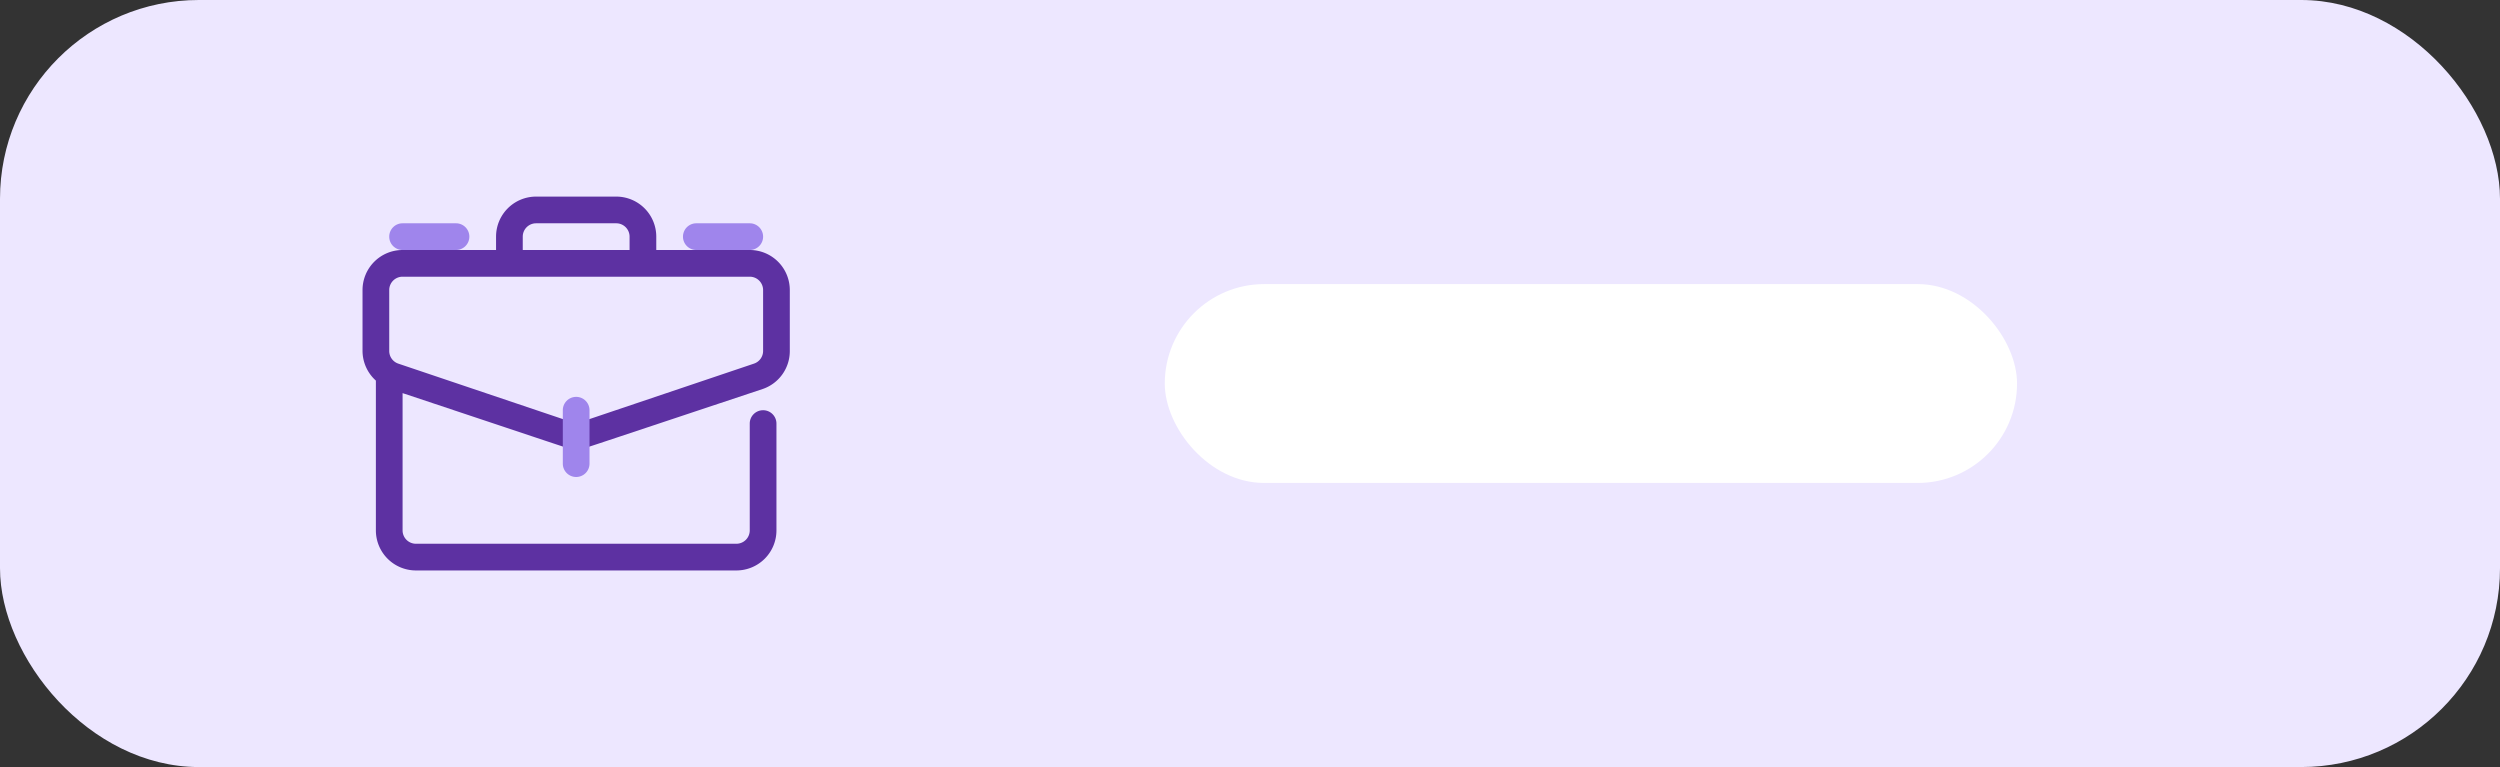
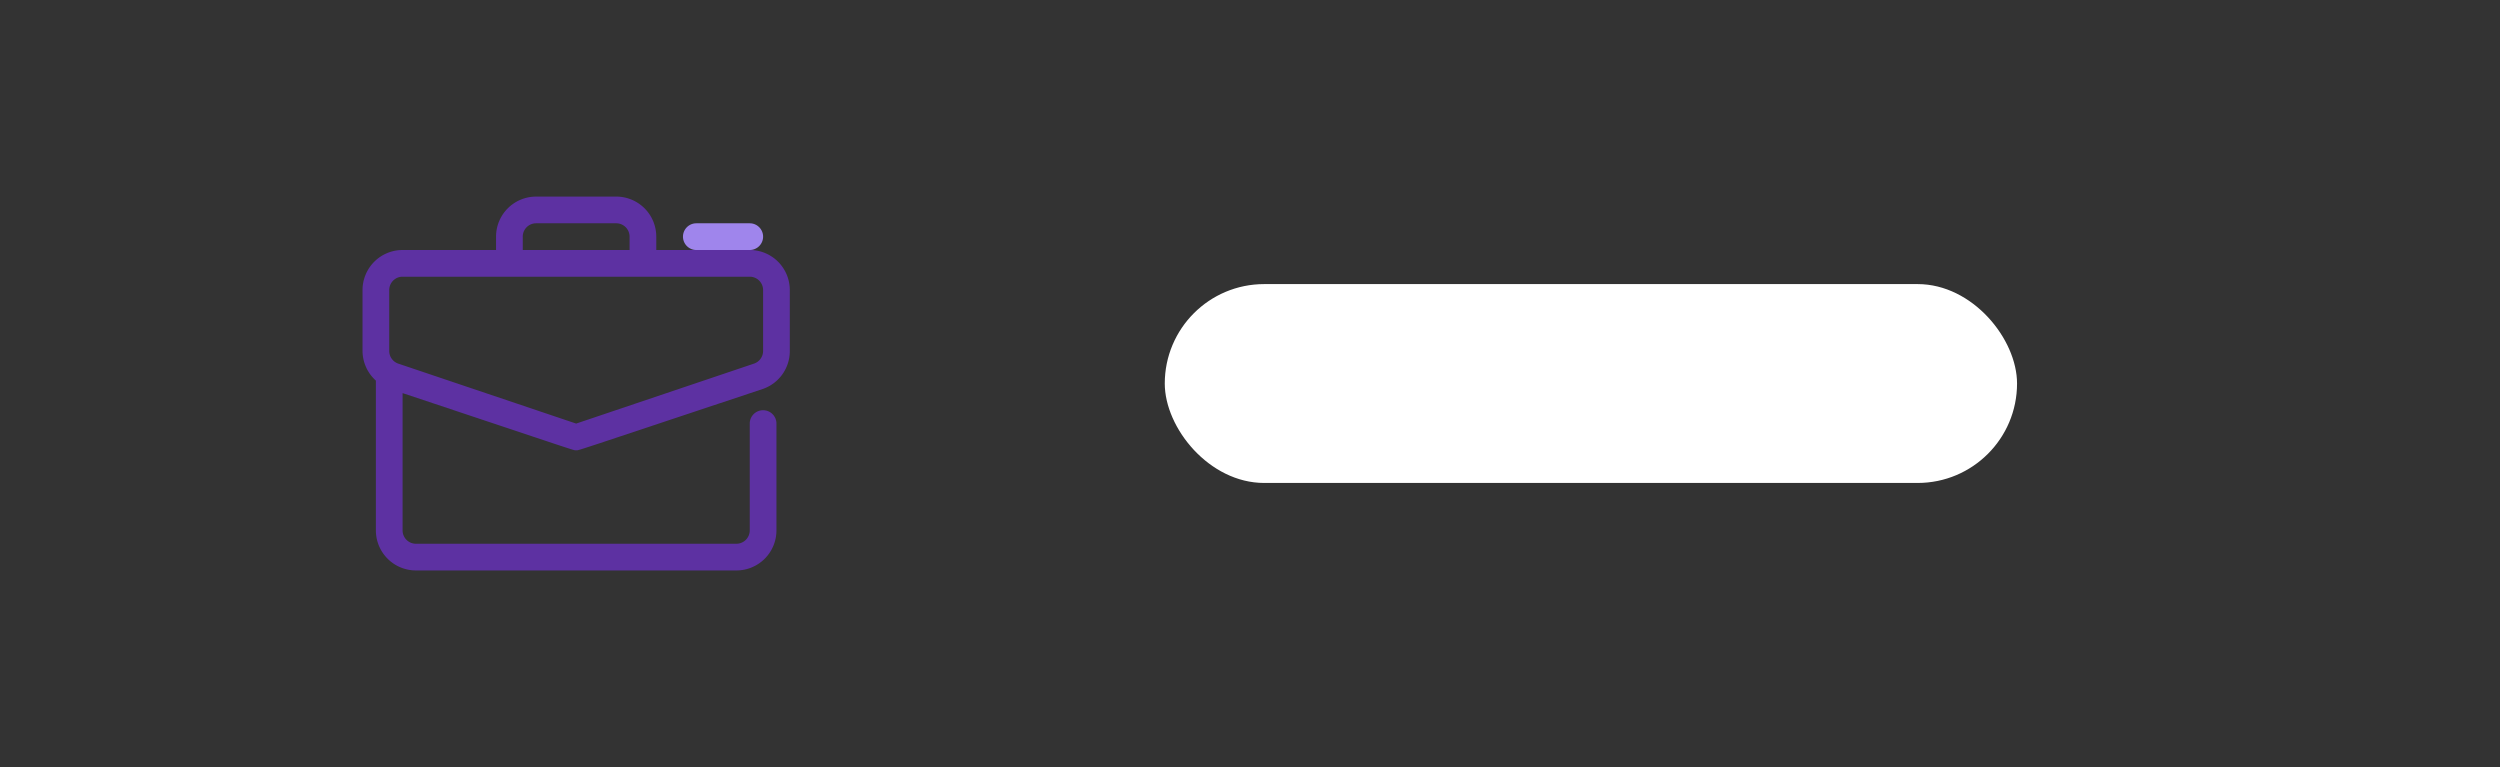
<svg xmlns="http://www.w3.org/2000/svg" width="88" height="27" viewBox="0 0 88 27">
  <rect x="0" y="0" width="88" height="27" fill="#333333" stroke="none" />
  <g id="Grupo_111" data-name="Grupo 111" transform="translate(-3001 -894)">
-     <rect id="Retângulo_65" data-name="Retângulo 65" width="88" height="27" rx="7" transform="translate(3001 894)" fill="#ede7ff" />
    <rect id="Retângulo_66" data-name="Retângulo 66" width="30" height="7" rx="3.5" transform="translate(3042 904)" fill="#fff" />
    <g id="Business" transform="translate(3013.761 900.92)">
      <path id="Caminho_86" data-name="Caminho 86" d="M13.63,3.88H10.34V3.41A1.41,1.41,0,0,0,8.93,2H6.11A1.41,1.41,0,0,0,4.7,3.41v.47H1.41A1.41,1.41,0,0,0,0,5.29V7.433A1.41,1.41,0,0,0,.47,8.477V13.75a1.41,1.41,0,0,0,1.41,1.41H13.16a1.41,1.41,0,0,0,1.41-1.41V9.99a.47.47,0,0,0-.94,0v3.76a.47.47,0,0,1-.47.47H1.88a.47.47,0,0,1-.47-.47V8.918c6.364,2.12,6,2.012,6.11,2.012s-.3.127,6.58-2.162a1.41,1.41,0,0,0,.94-1.335V5.29A1.41,1.41,0,0,0,13.63,3.88ZM5.64,3.41a.47.47,0,0,1,.47-.47H8.93a.47.47,0,0,1,.47.47v.47H5.64ZM14.1,7.433a.47.47,0,0,1-.32.446L7.52,9.99,1.26,7.88a.47.47,0,0,1-.32-.446V5.29a.47.47,0,0,1,.47-.47H13.63a.47.47,0,0,1,.47.47Z" transform="translate(0 -2)" fill="#5d31a2" />
-       <path id="Caminho_87" data-name="Caminho 87" d="M15.47,19.82a.47.47,0,0,1-.47-.47V17.47a.47.47,0,0,1,.94,0v1.88A.47.47,0,0,1,15.47,19.82Z" transform="translate(-7.95 -9.95)" fill="#9f85ec" />
-       <path id="Caminho_88" data-name="Caminho 88" d="M4.35,4.94H2.47a.47.47,0,1,1,0-.94H4.35a.47.47,0,1,1,0,.94Z" transform="translate(-1.06 -3.06)" fill="#9f85ec" />
      <path id="Caminho_89" data-name="Caminho 89" d="M26.35,4.94H24.47a.47.47,0,1,1,0-.94h1.88a.47.47,0,1,1,0,.94Z" transform="translate(-12.72 -3.06)" fill="#9f85ec" />
    </g>
  </g>
</svg>